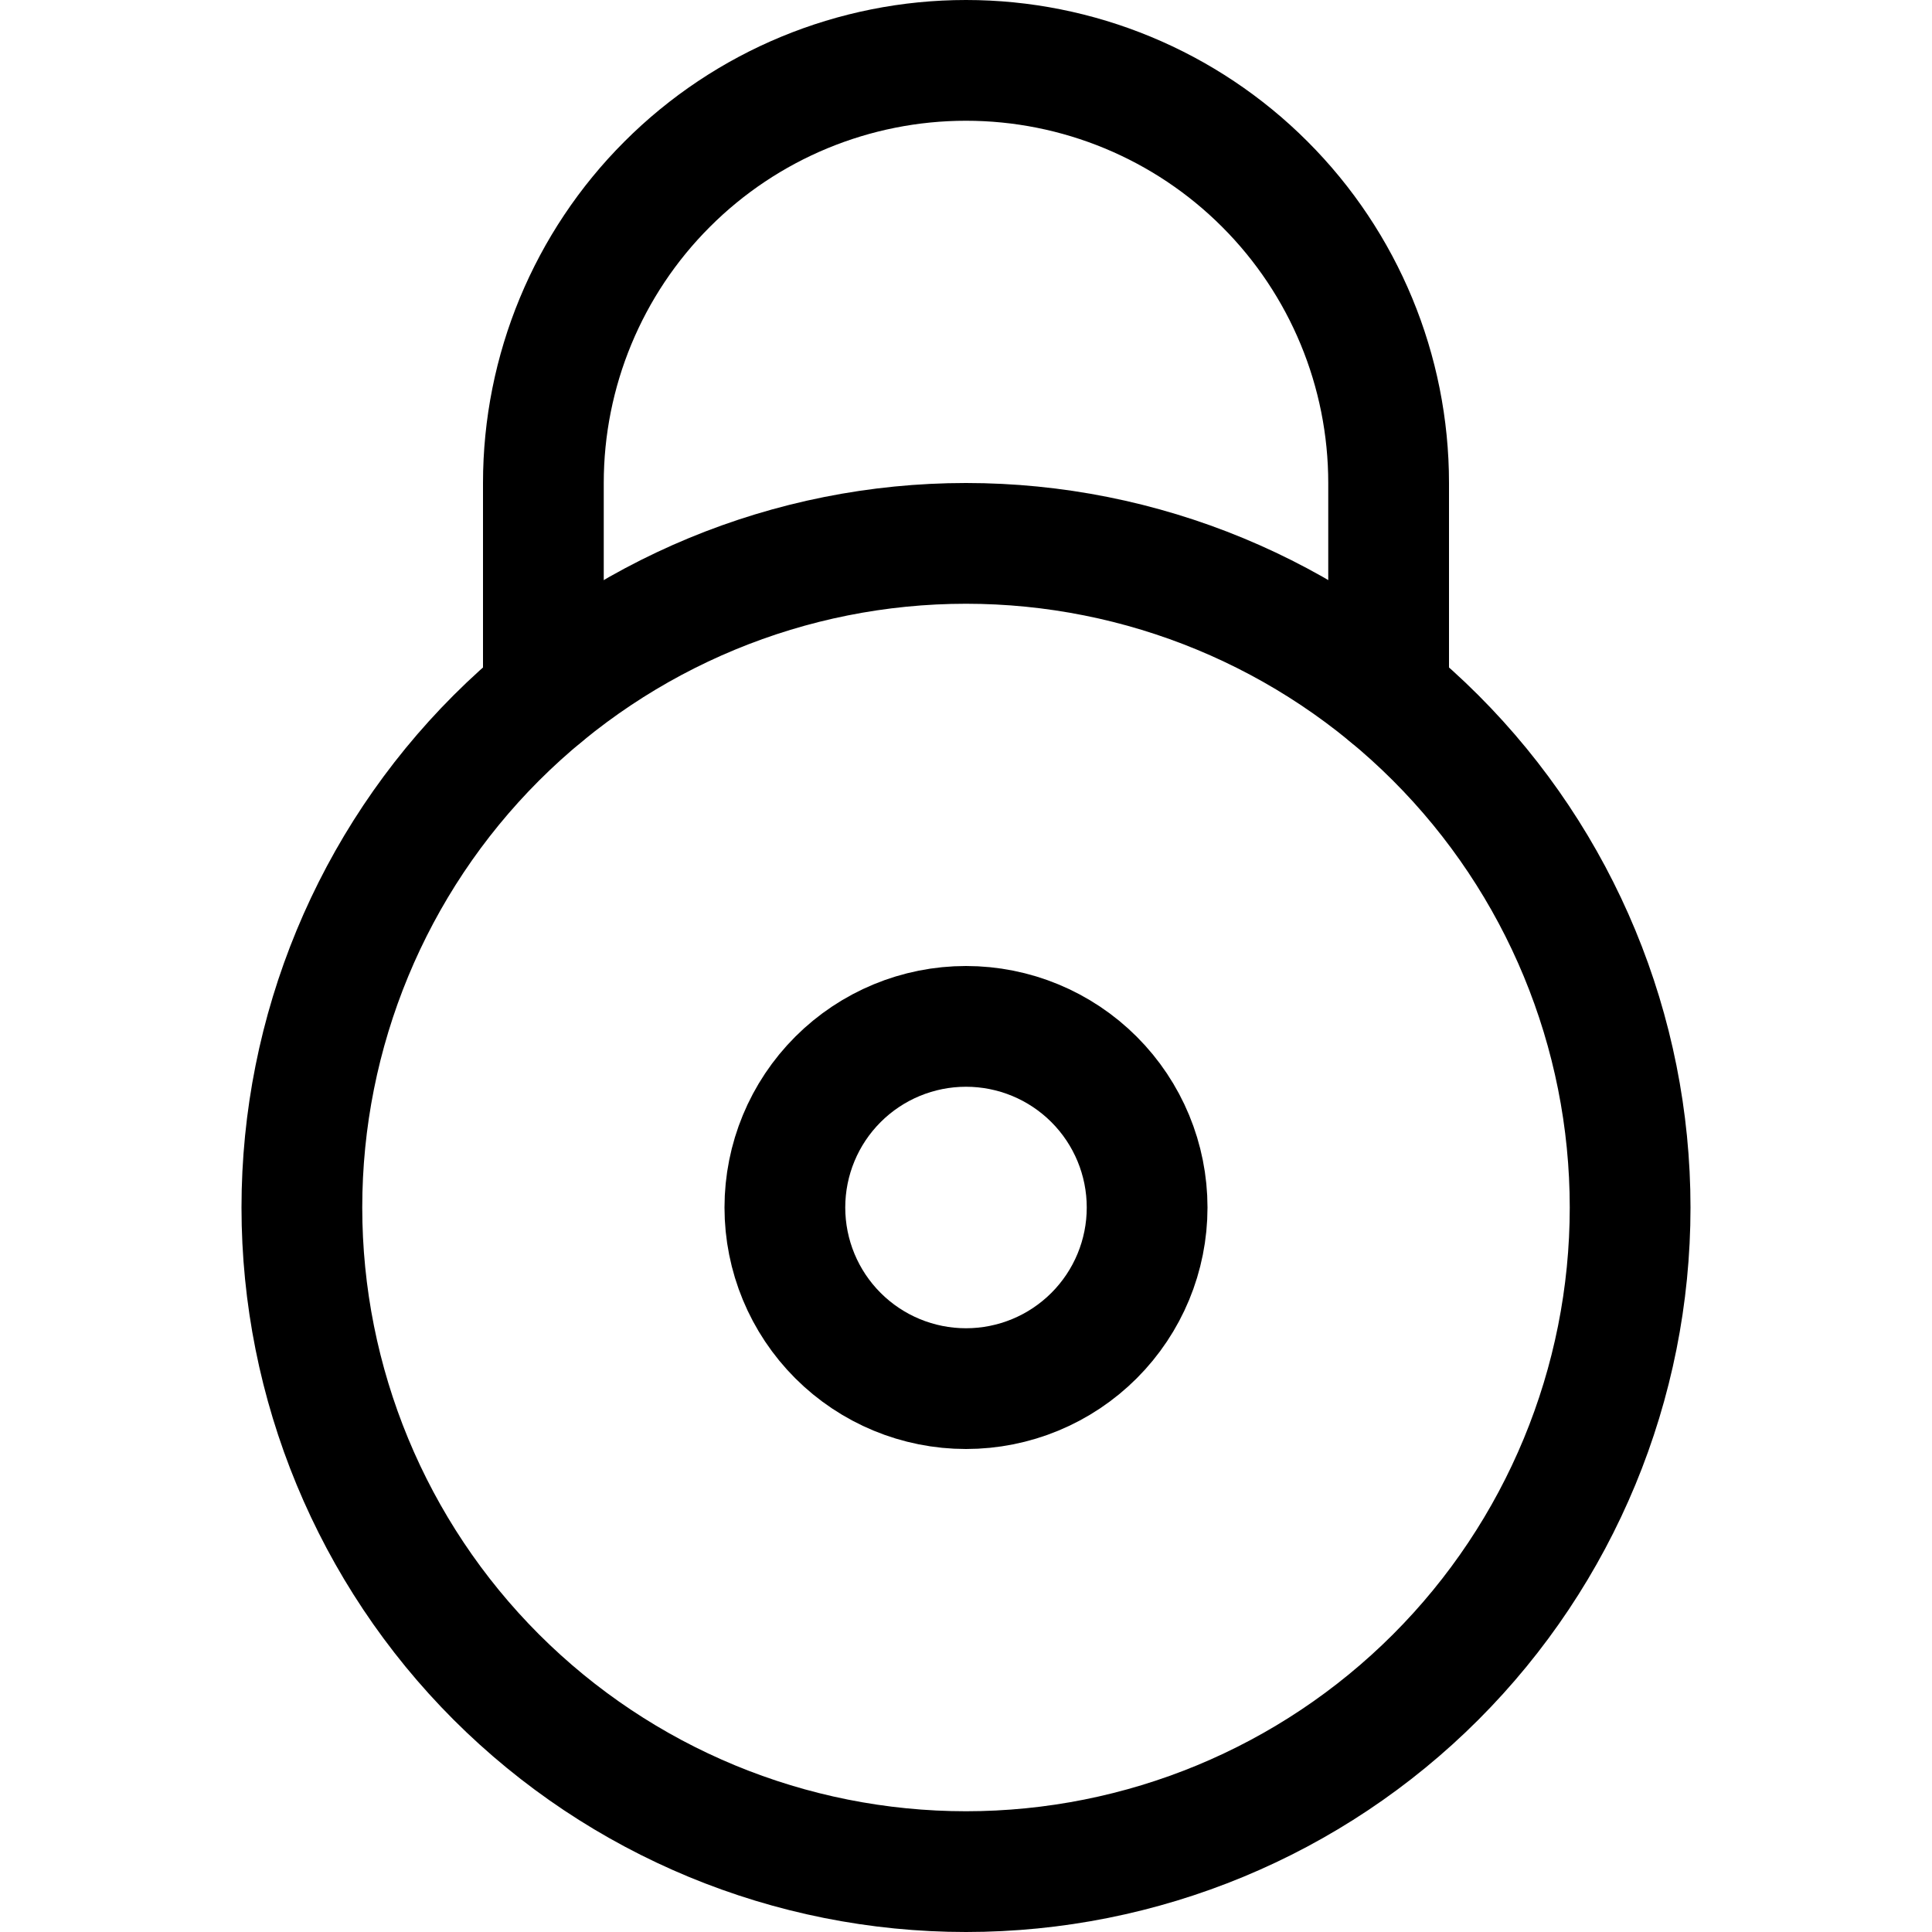
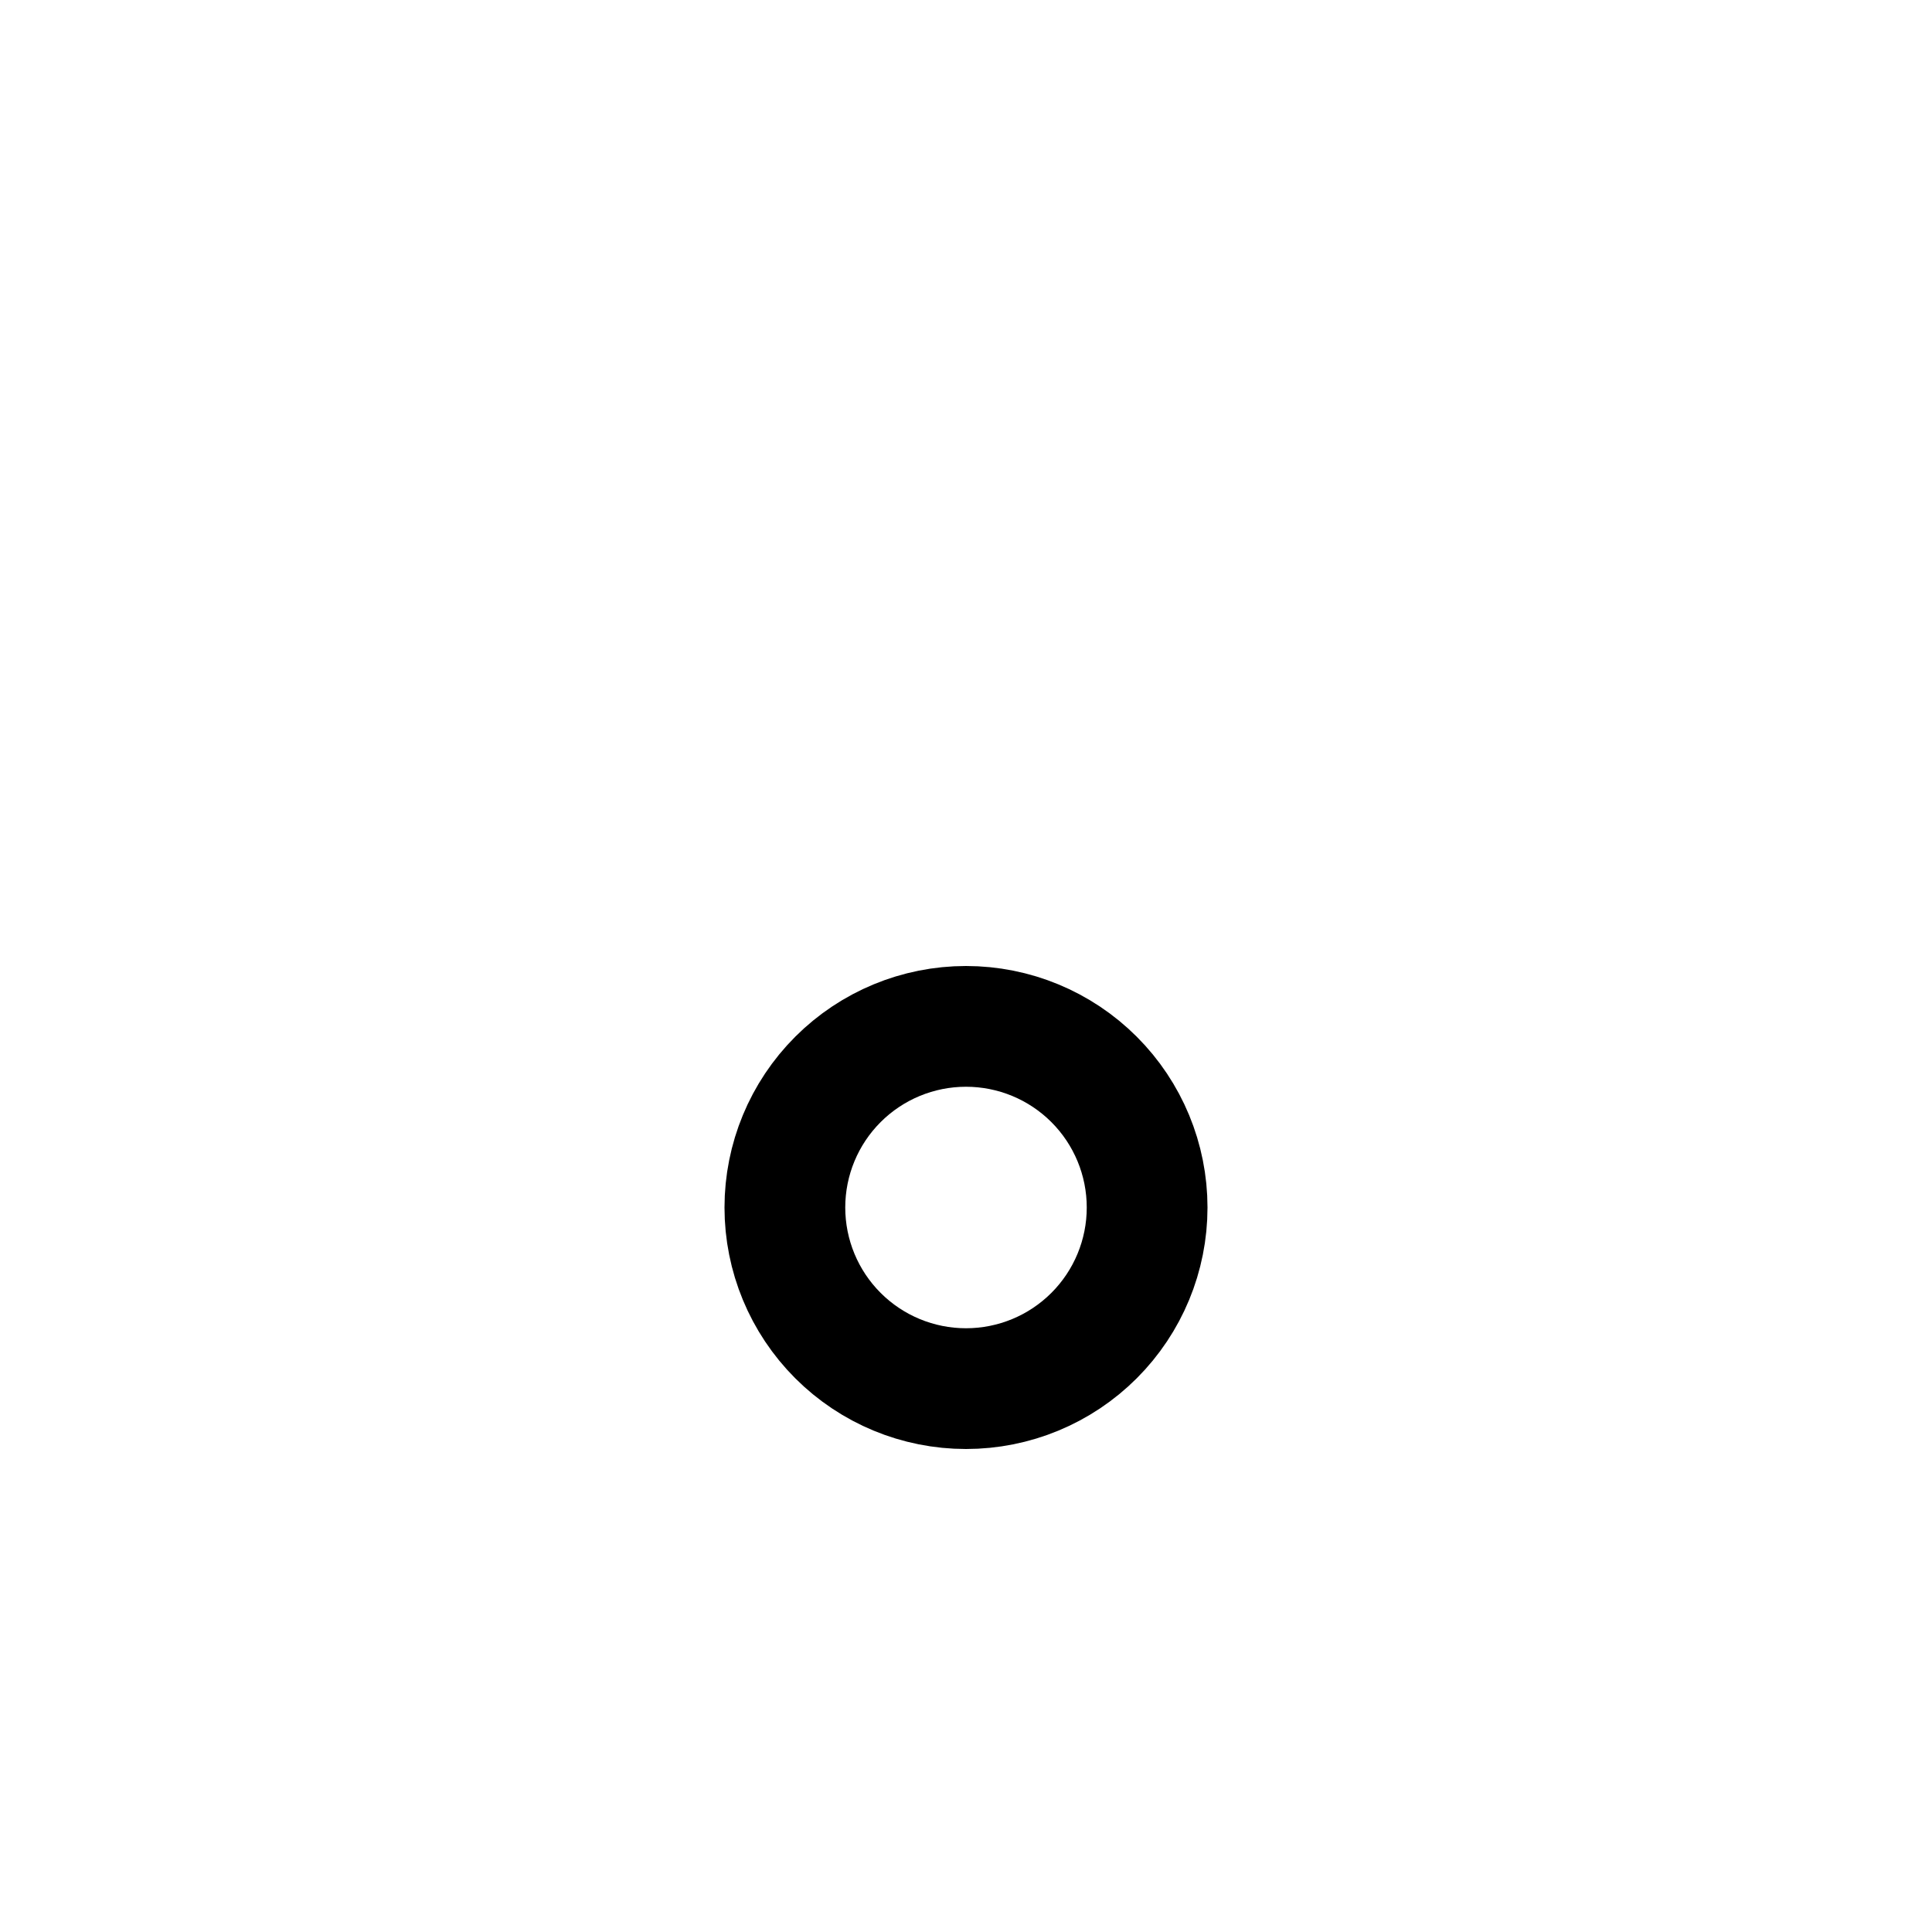
<svg xmlns="http://www.w3.org/2000/svg" fill="none" viewBox="0 0 24 24" id="Lock-5--Streamline-Ultimate">
  <desc>Lock 5 Streamline Icon: https://streamlinehq.com</desc>
-   <path stroke="#000000" stroke-linecap="round" stroke-linejoin="round" d="M3.75 15c0 2.188 0.869 4.287 2.416 5.834C7.714 22.381 9.812 23.25 12 23.25c2.188 0 4.287 -0.869 5.834 -2.416C19.381 19.287 20.25 17.188 20.25 15c0 -2.188 -0.869 -4.287 -2.416 -5.834C16.287 7.619 14.188 6.75 12 6.75c-2.188 0 -4.286 0.869 -5.834 2.416C4.619 10.713 3.75 12.812 3.75 15Z" stroke-width="1.5" />
  <path stroke="#000000" d="M9.75 15c0 0.597 0.237 1.169 0.659 1.591 0.422 0.422 0.994 0.659 1.591 0.659s1.169 -0.237 1.591 -0.659c0.422 -0.422 0.659 -0.994 0.659 -1.591s-0.237 -1.169 -0.659 -1.591c-0.422 -0.422 -0.994 -0.659 -1.591 -0.659s-1.169 0.237 -1.591 0.659c-0.422 0.422 -0.659 0.994 -0.659 1.591Z" stroke-width="1.5" />
-   <path stroke="#000000" stroke-linecap="round" stroke-linejoin="round" d="M6.75 8.635V6c0 -1.392 0.553 -2.728 1.538 -3.712C9.272 1.303 10.608 0.75 12 0.75c1.392 0 2.728 0.553 3.712 1.538C16.697 3.272 17.25 4.608 17.25 6v2.635" stroke-width="1.5" />
</svg>